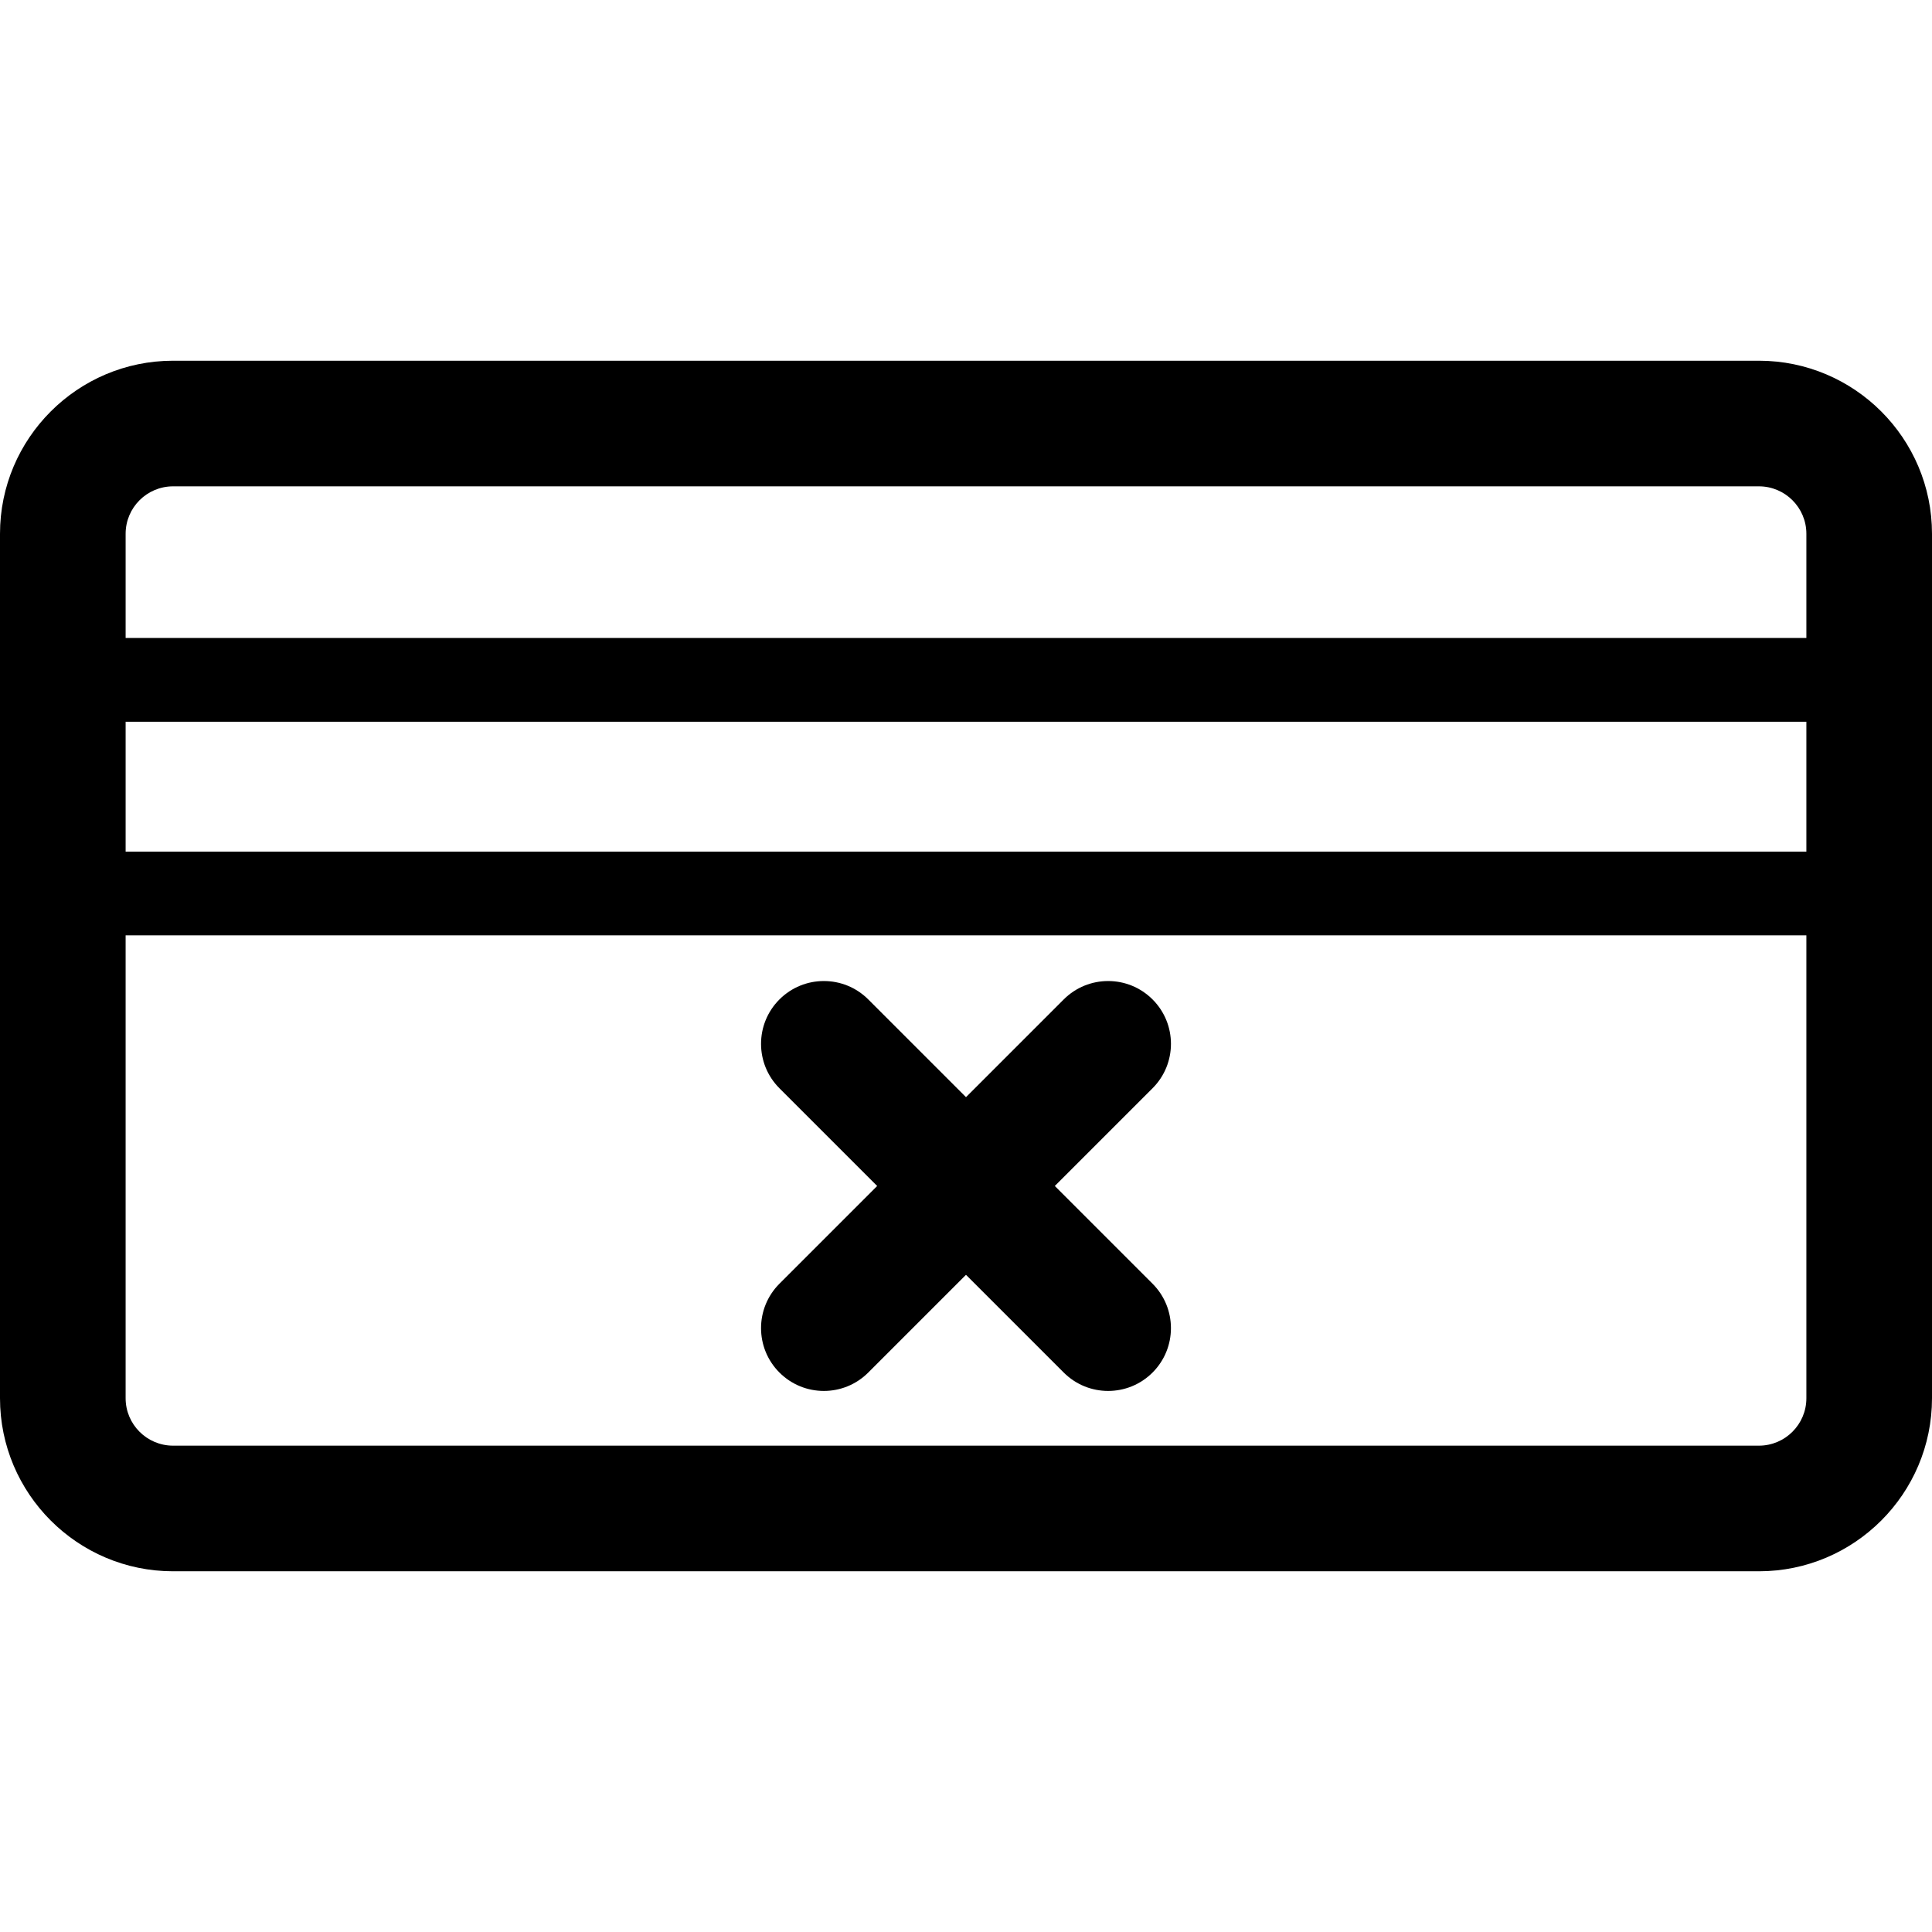
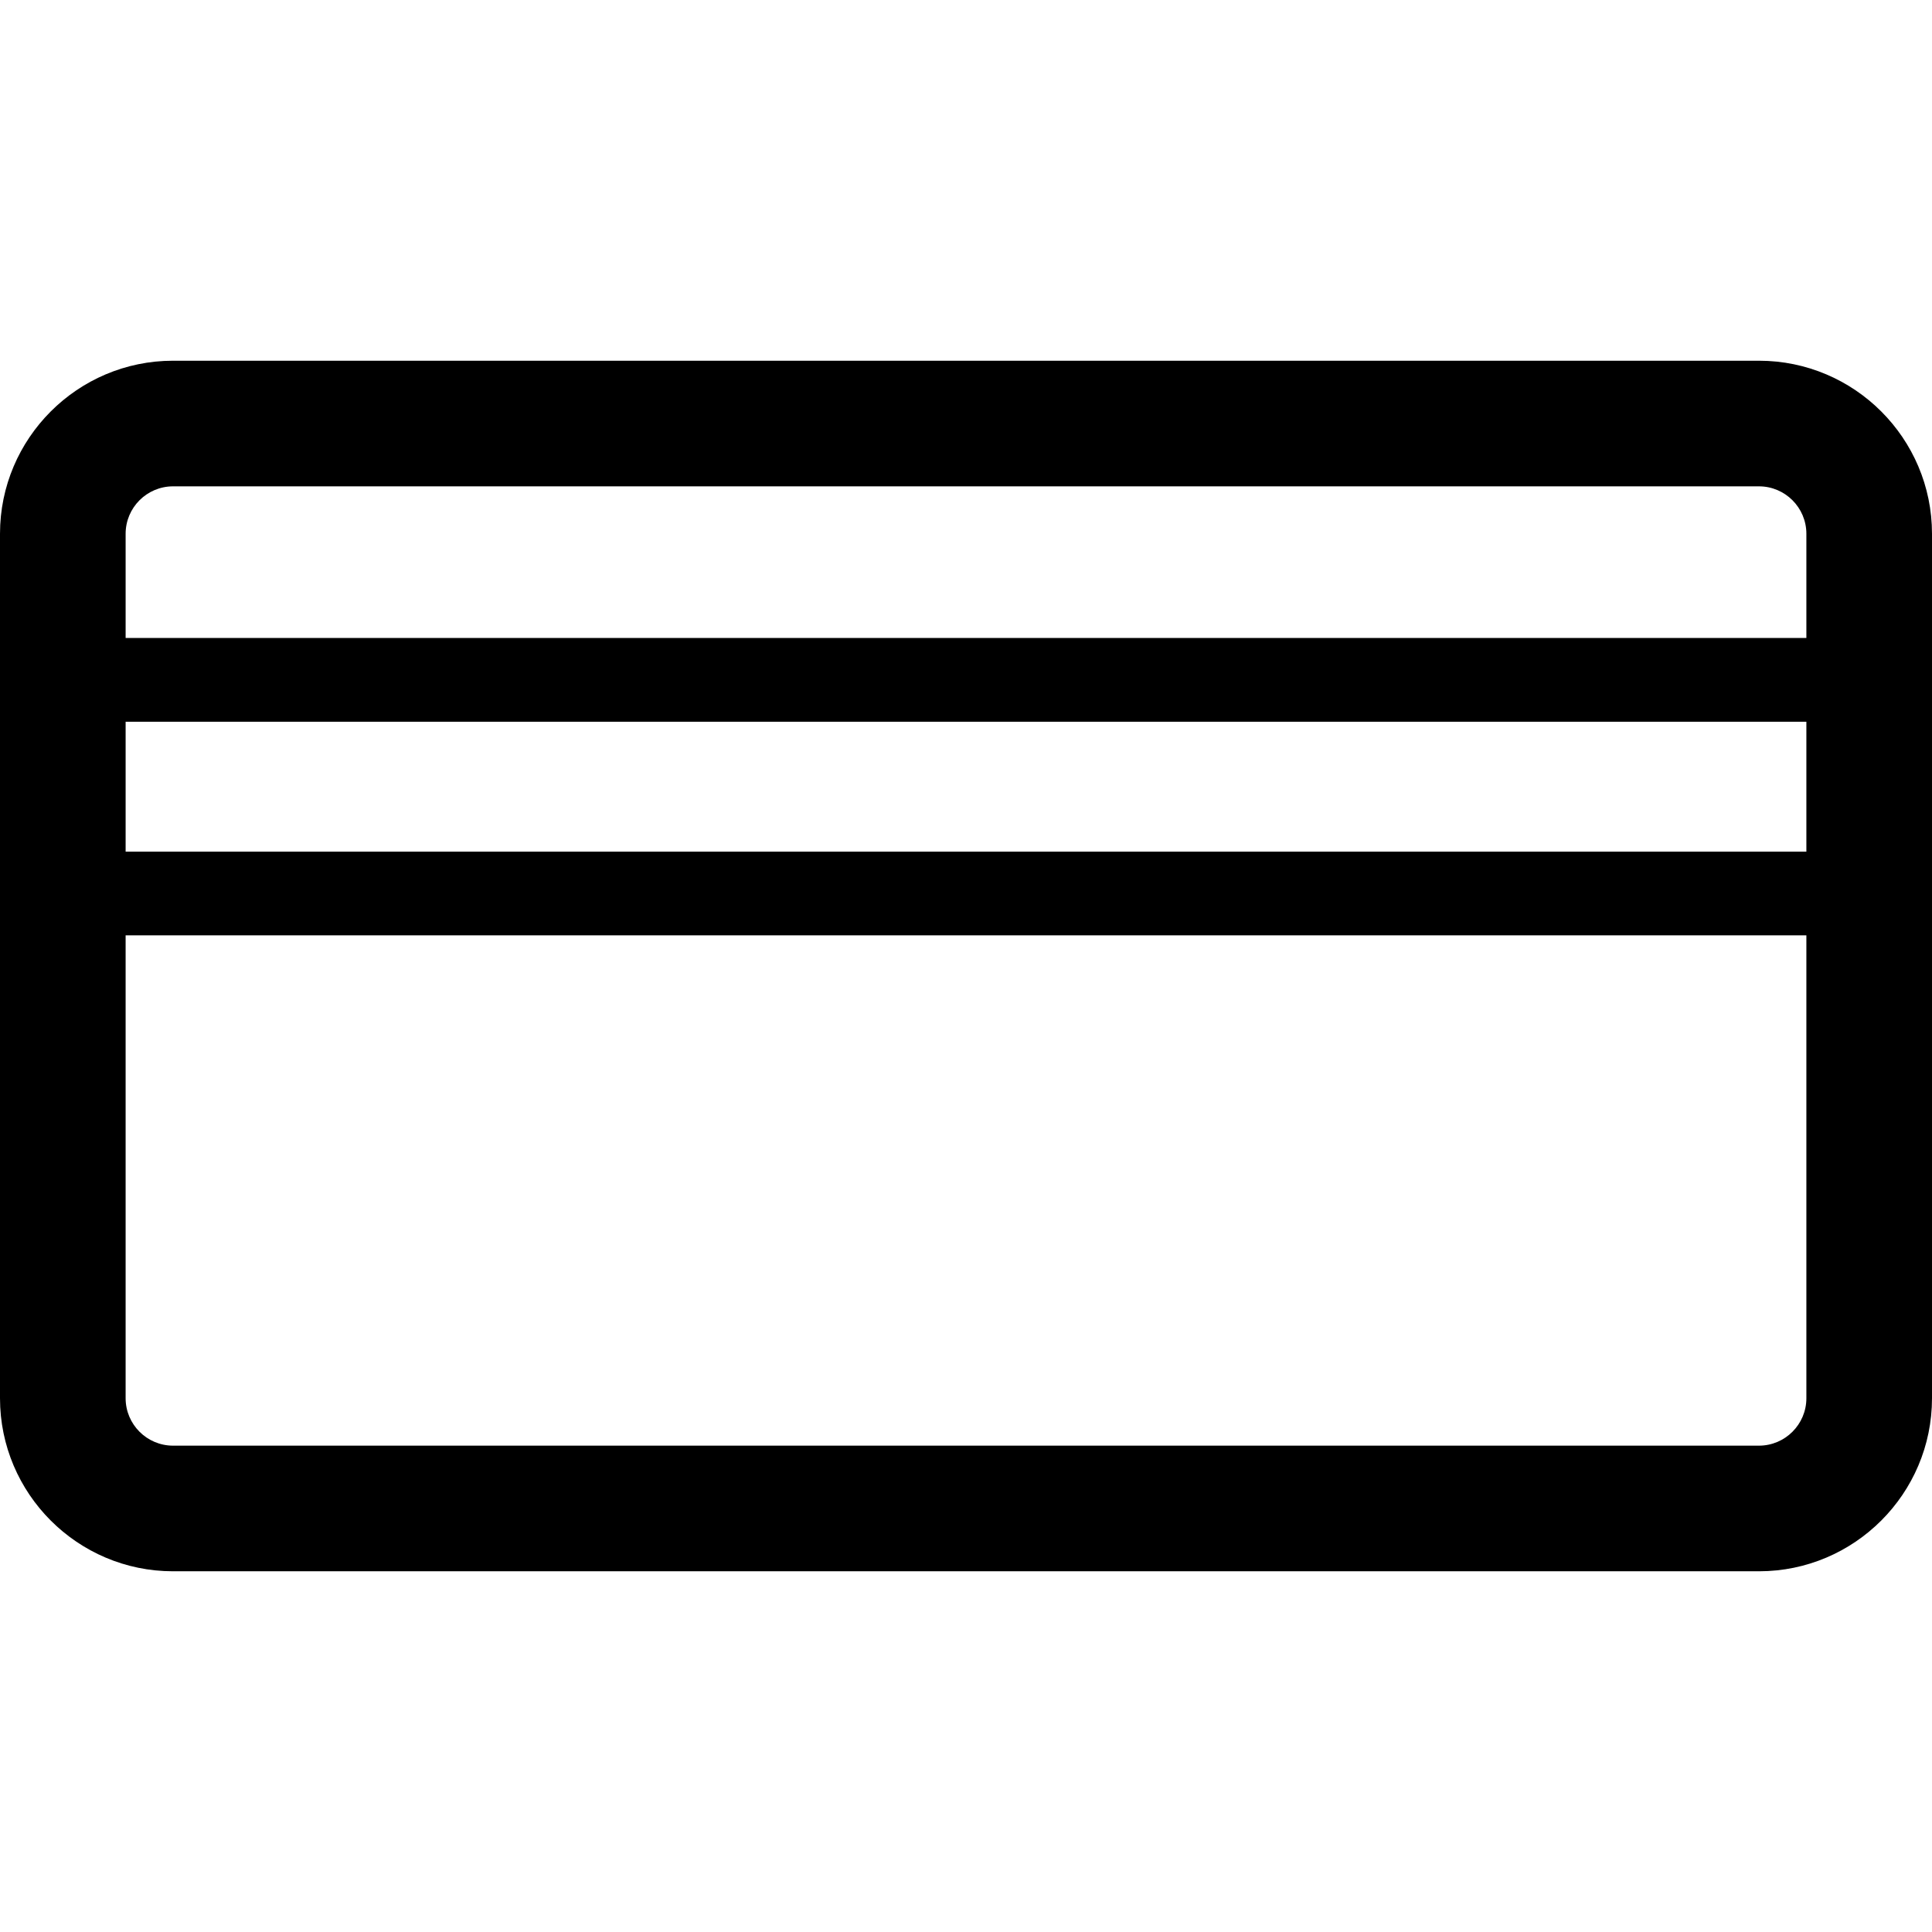
<svg xmlns="http://www.w3.org/2000/svg" fill="#000000" height="800px" width="800px" version="1.1" id="Capa_1" viewBox="0 0 461.376 461.376" xml:space="preserve">
  <g>
    <path d="M420.052,86.143H41.325C18.538,86.143,0,104.681,0,127.468v206.441c0,22.786,18.538,41.324,41.325,41.324h378.727   c22.786,0,41.324-18.538,41.324-41.324V127.468C461.376,104.681,442.838,86.143,420.052,86.143z M41.325,116.143h378.727   c6.244,0,11.324,5.08,11.324,11.325v24.89H30v-24.89C30,121.223,35.08,116.143,41.325,116.143z M431.376,172.357v31.012H30v-31.012   H431.376z M420.052,345.233H41.325c-6.245,0-11.325-5.08-11.325-11.324v-110.54h401.376v110.54   C431.376,340.153,426.296,345.233,420.052,345.233z" />
-     <path d="M275.239,238.671c-5.857-5.857-15.355-5.857-21.213,0l-23.338,23.338l-23.338-23.338c-5.857-5.857-15.355-5.857-21.213,0   c-5.858,5.857-5.858,15.355,0,21.213l23.338,23.338l-23.338,23.338c-5.858,5.857-5.858,15.355,0,21.213   c2.929,2.929,6.768,4.394,10.606,4.394s7.678-1.465,10.606-4.394l23.338-23.338l23.338,23.338   c2.929,2.929,6.768,4.394,10.606,4.394s7.678-1.465,10.606-4.394c5.858-5.857,5.858-15.355,0-21.213l-23.338-23.338l23.338-23.338   C281.098,254.026,281.098,244.528,275.239,238.671z" />
  </g>
</svg>